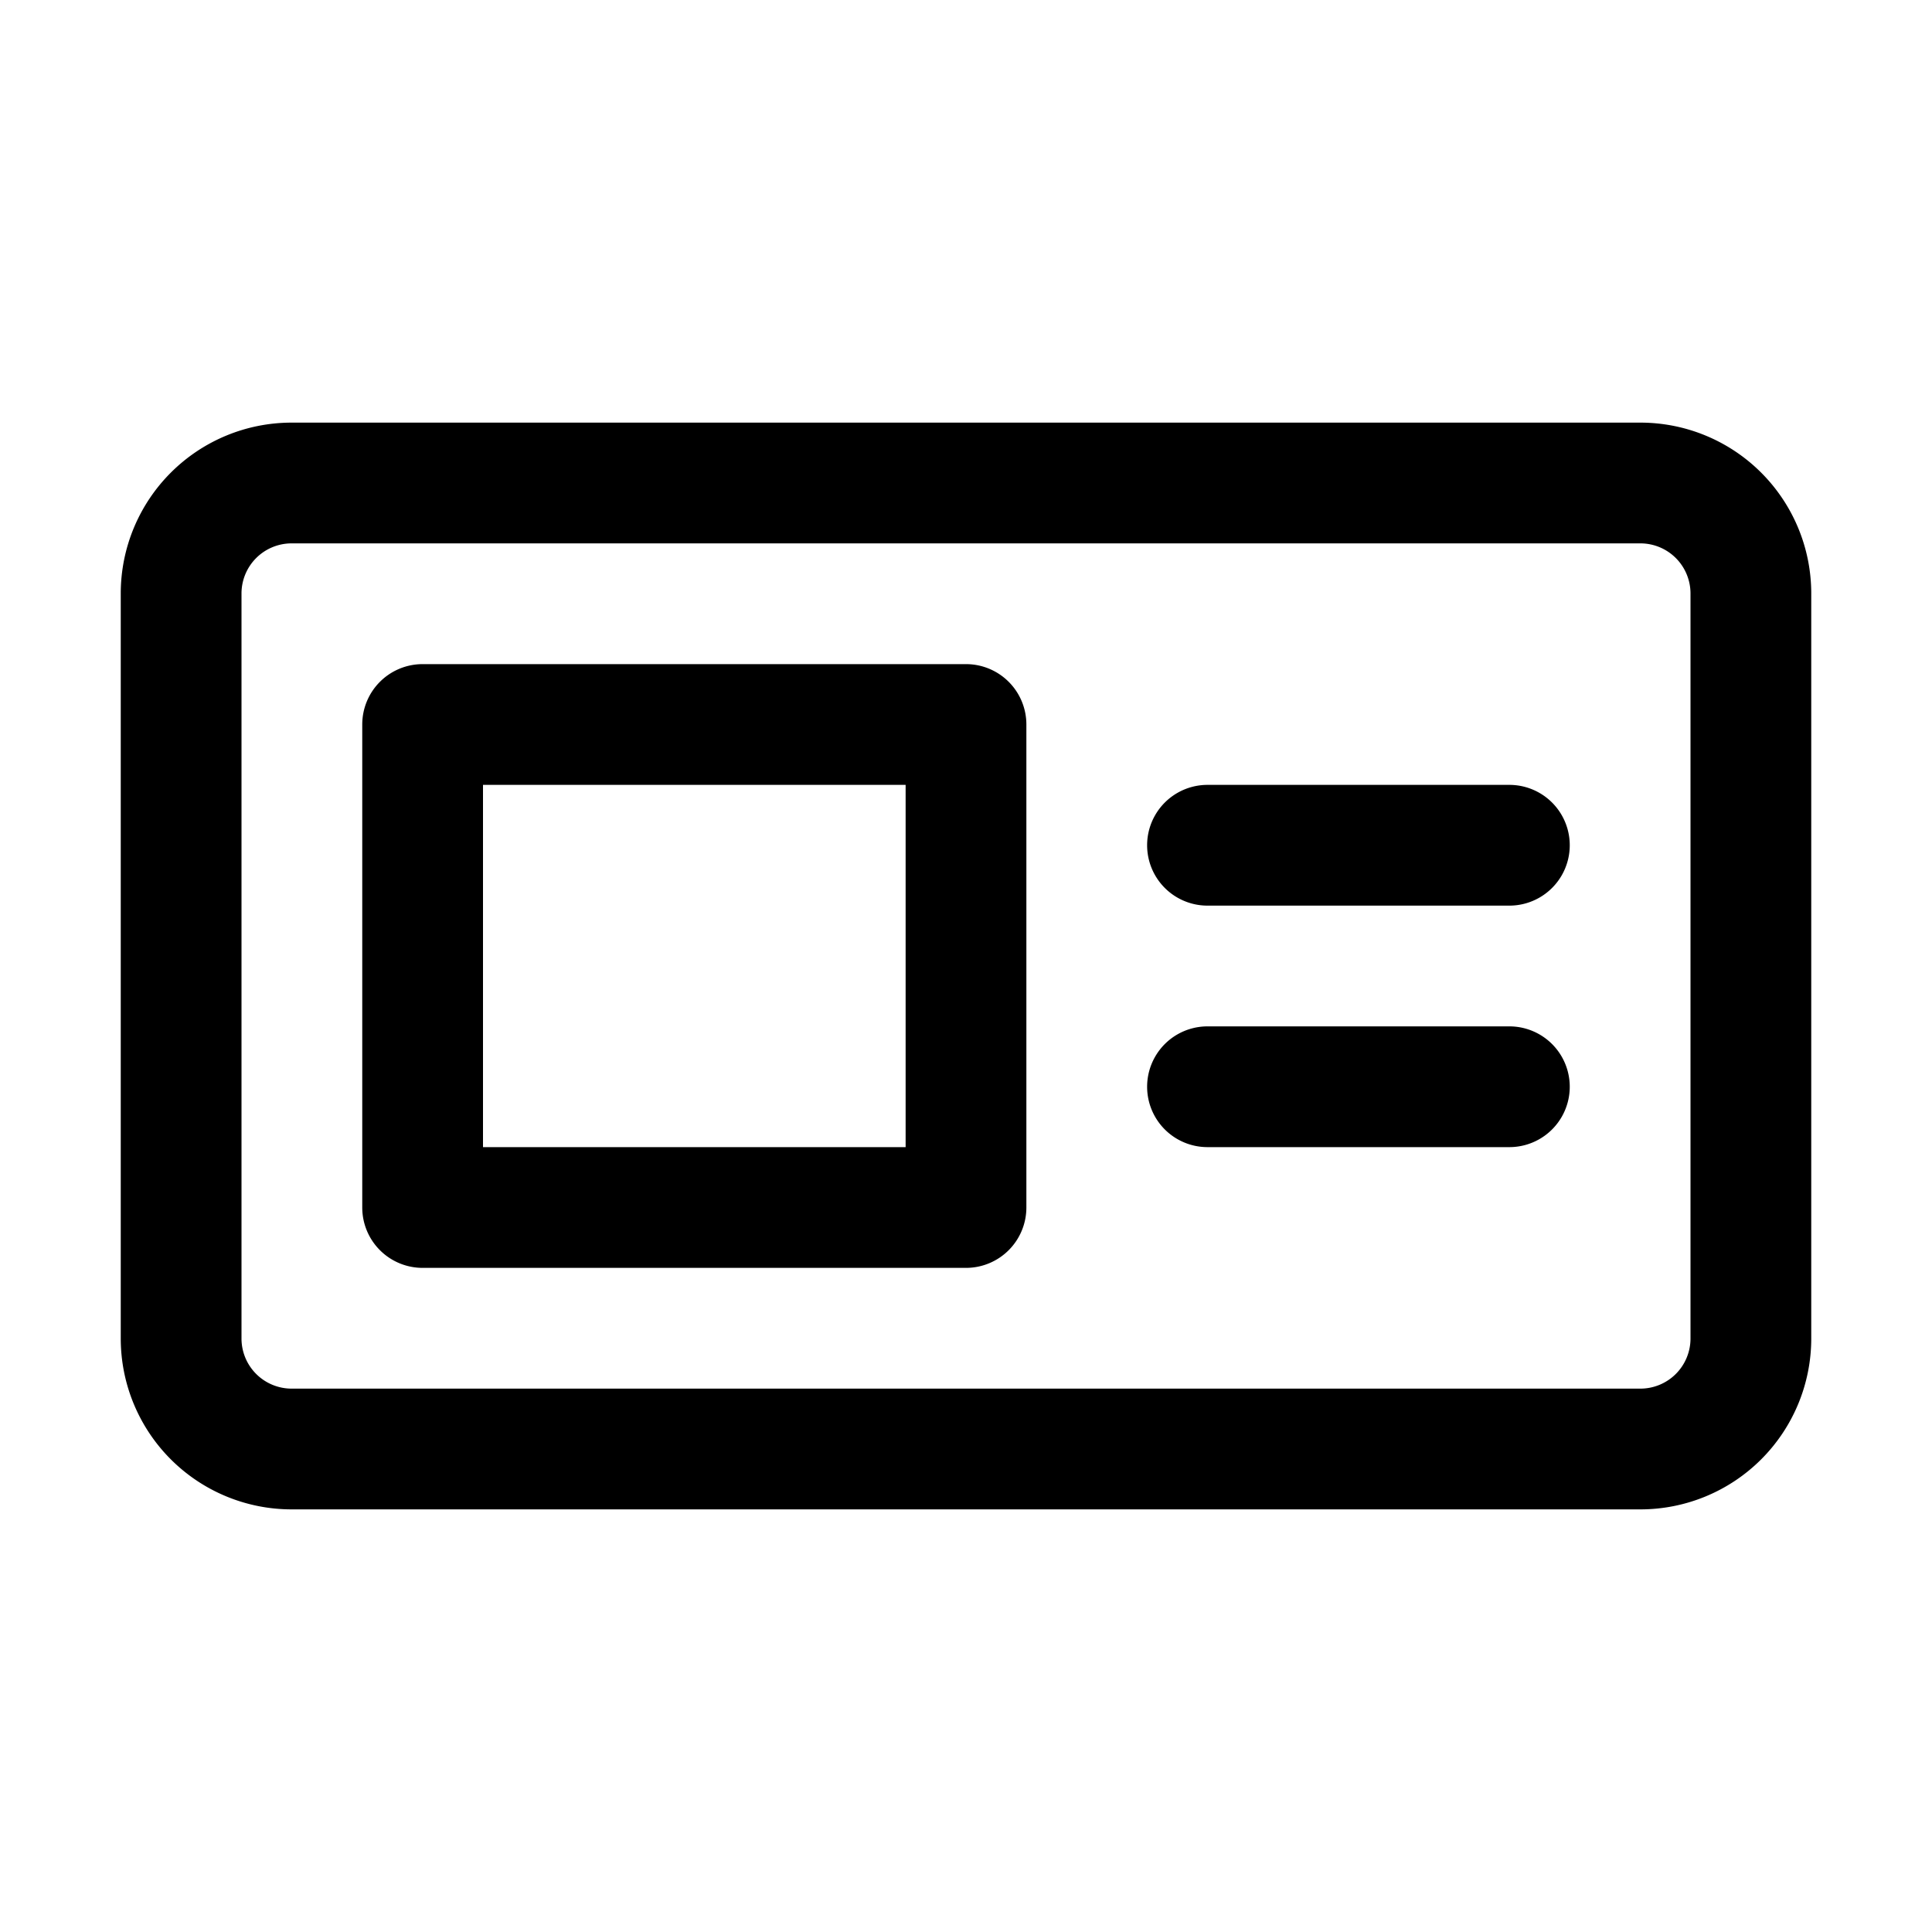
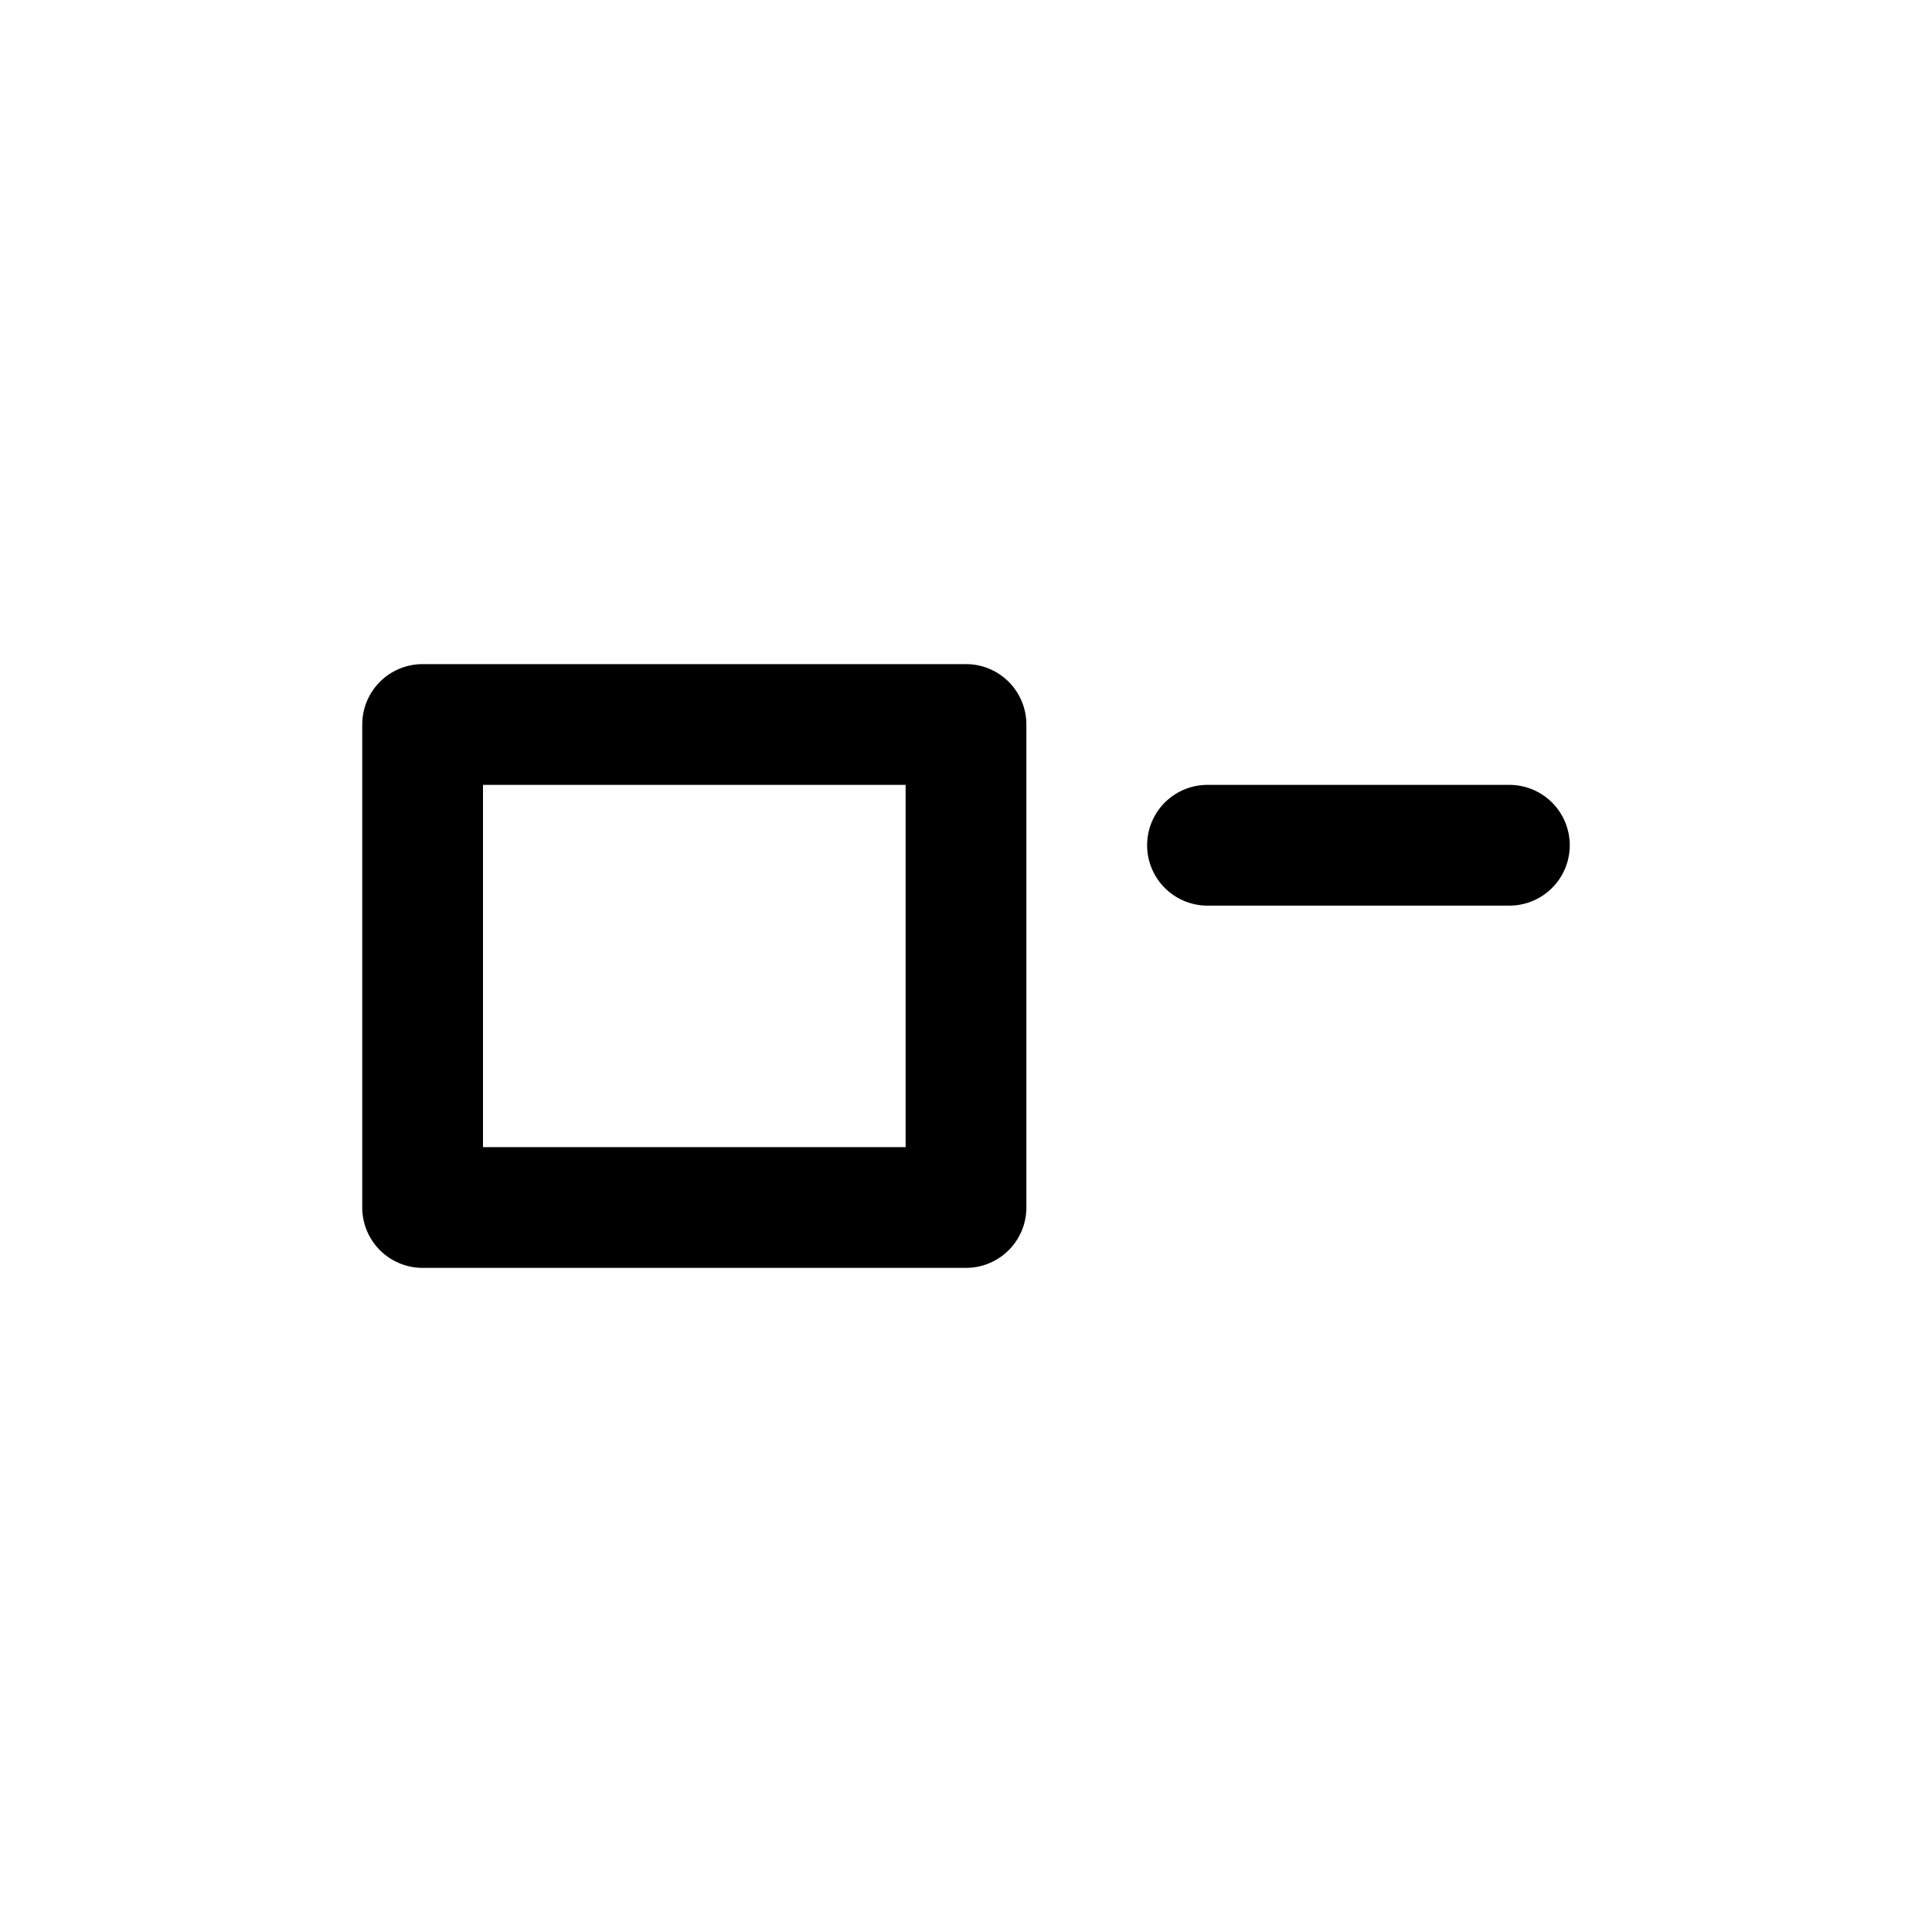
<svg xmlns="http://www.w3.org/2000/svg" viewBox="0 0 32 32">
  <g data-name="driving license" id="driving_license">
-     <path d="M27.17,7H4.83A2.83,2.83,0,0,0,2,9.83V22.17A2.83,2.83,0,0,0,4.83,25H27.17A2.83,2.83,0,0,0,30,22.17V9.83A2.83,2.83,0,0,0,27.17,7ZM28,22.17a.83.83,0,0,1-.83.83H4.83A.83.83,0,0,1,4,22.17V9.83A.83.83,0,0,1,4.83,9H27.17a.83.83,0,0,1,.83.83Z" />
    <path d="M16,11H7a1,1,0,0,0-1,1v8a1,1,0,0,0,1,1h9a1,1,0,0,0,1-1V12A1,1,0,0,0,16,11Zm-1,8H8V13h7Z" />
    <path d="M25,13H20a1,1,0,0,0,0,2h5a1,1,0,0,0,0-2Z" />
-     <path d="M25,17H20a1,1,0,0,0,0,2h5a1,1,0,0,0,0-2Z" />
  </g>
</svg>